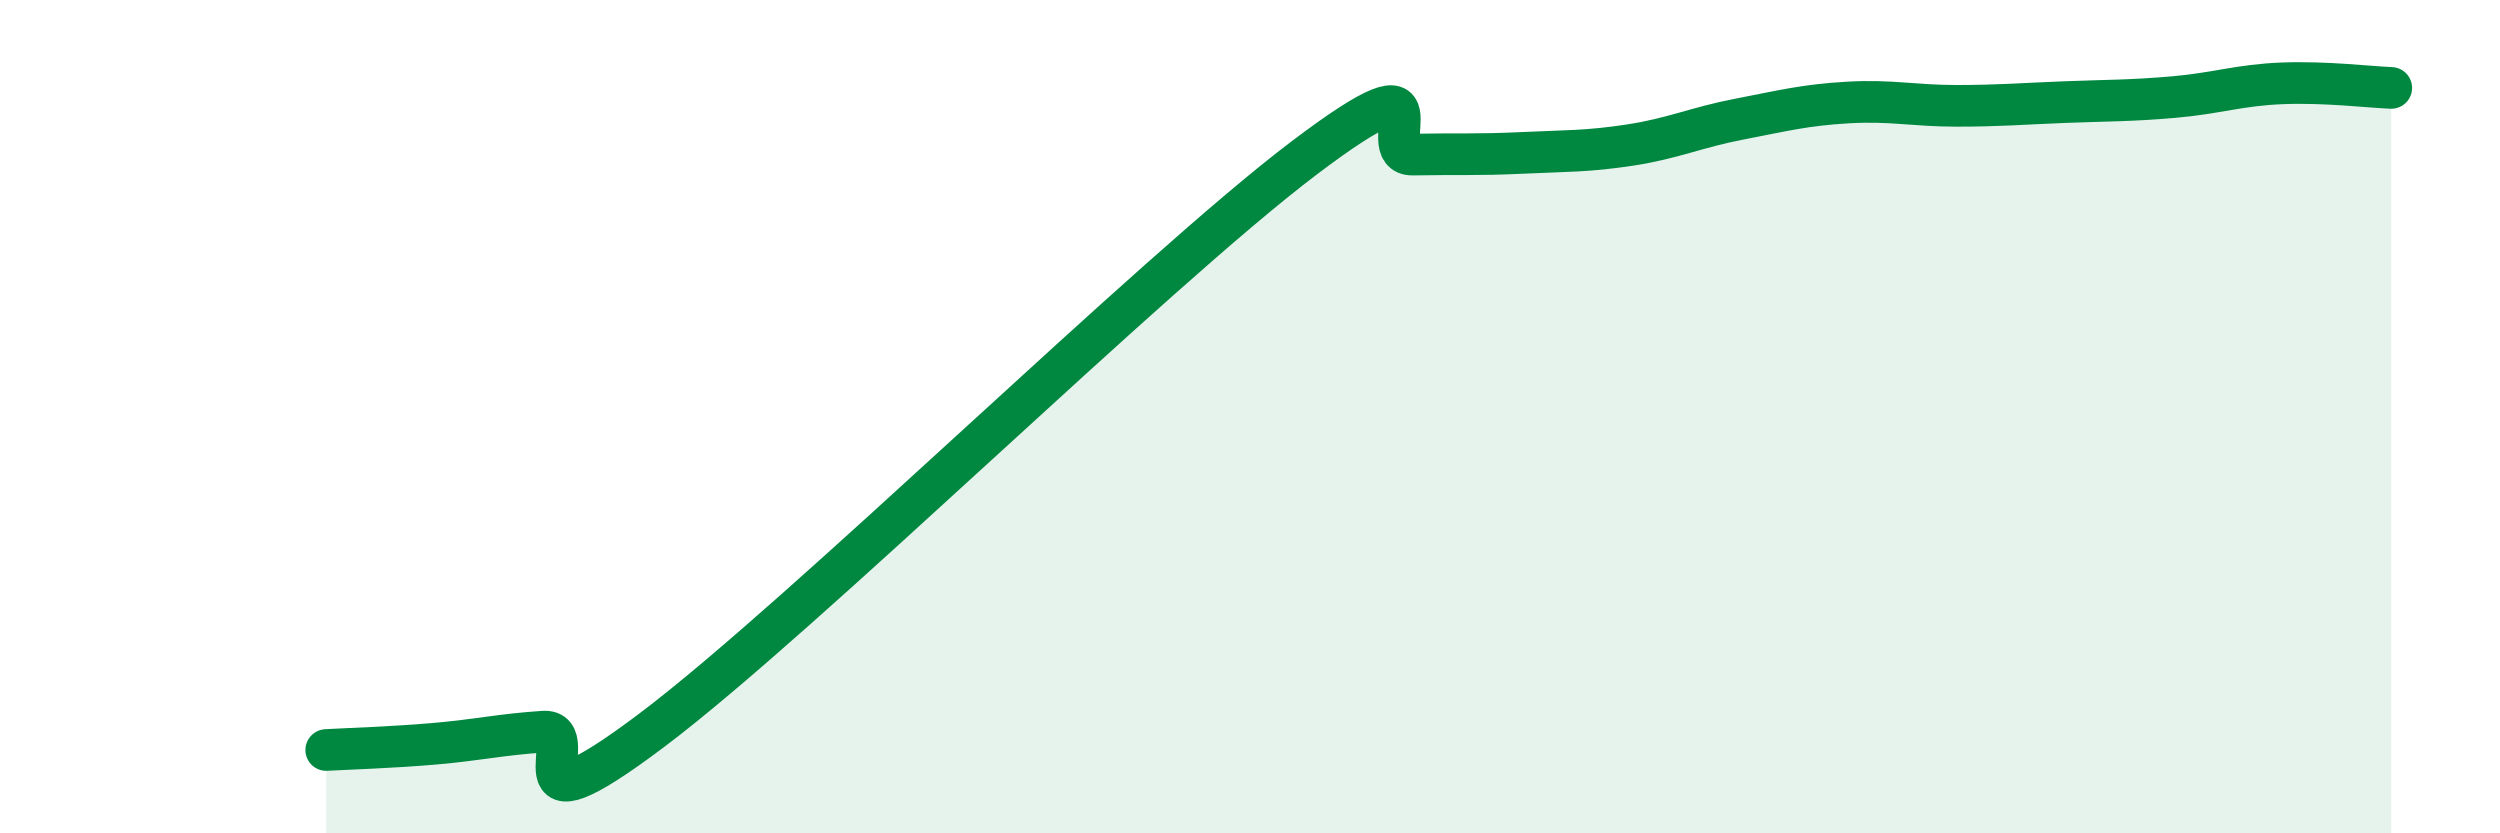
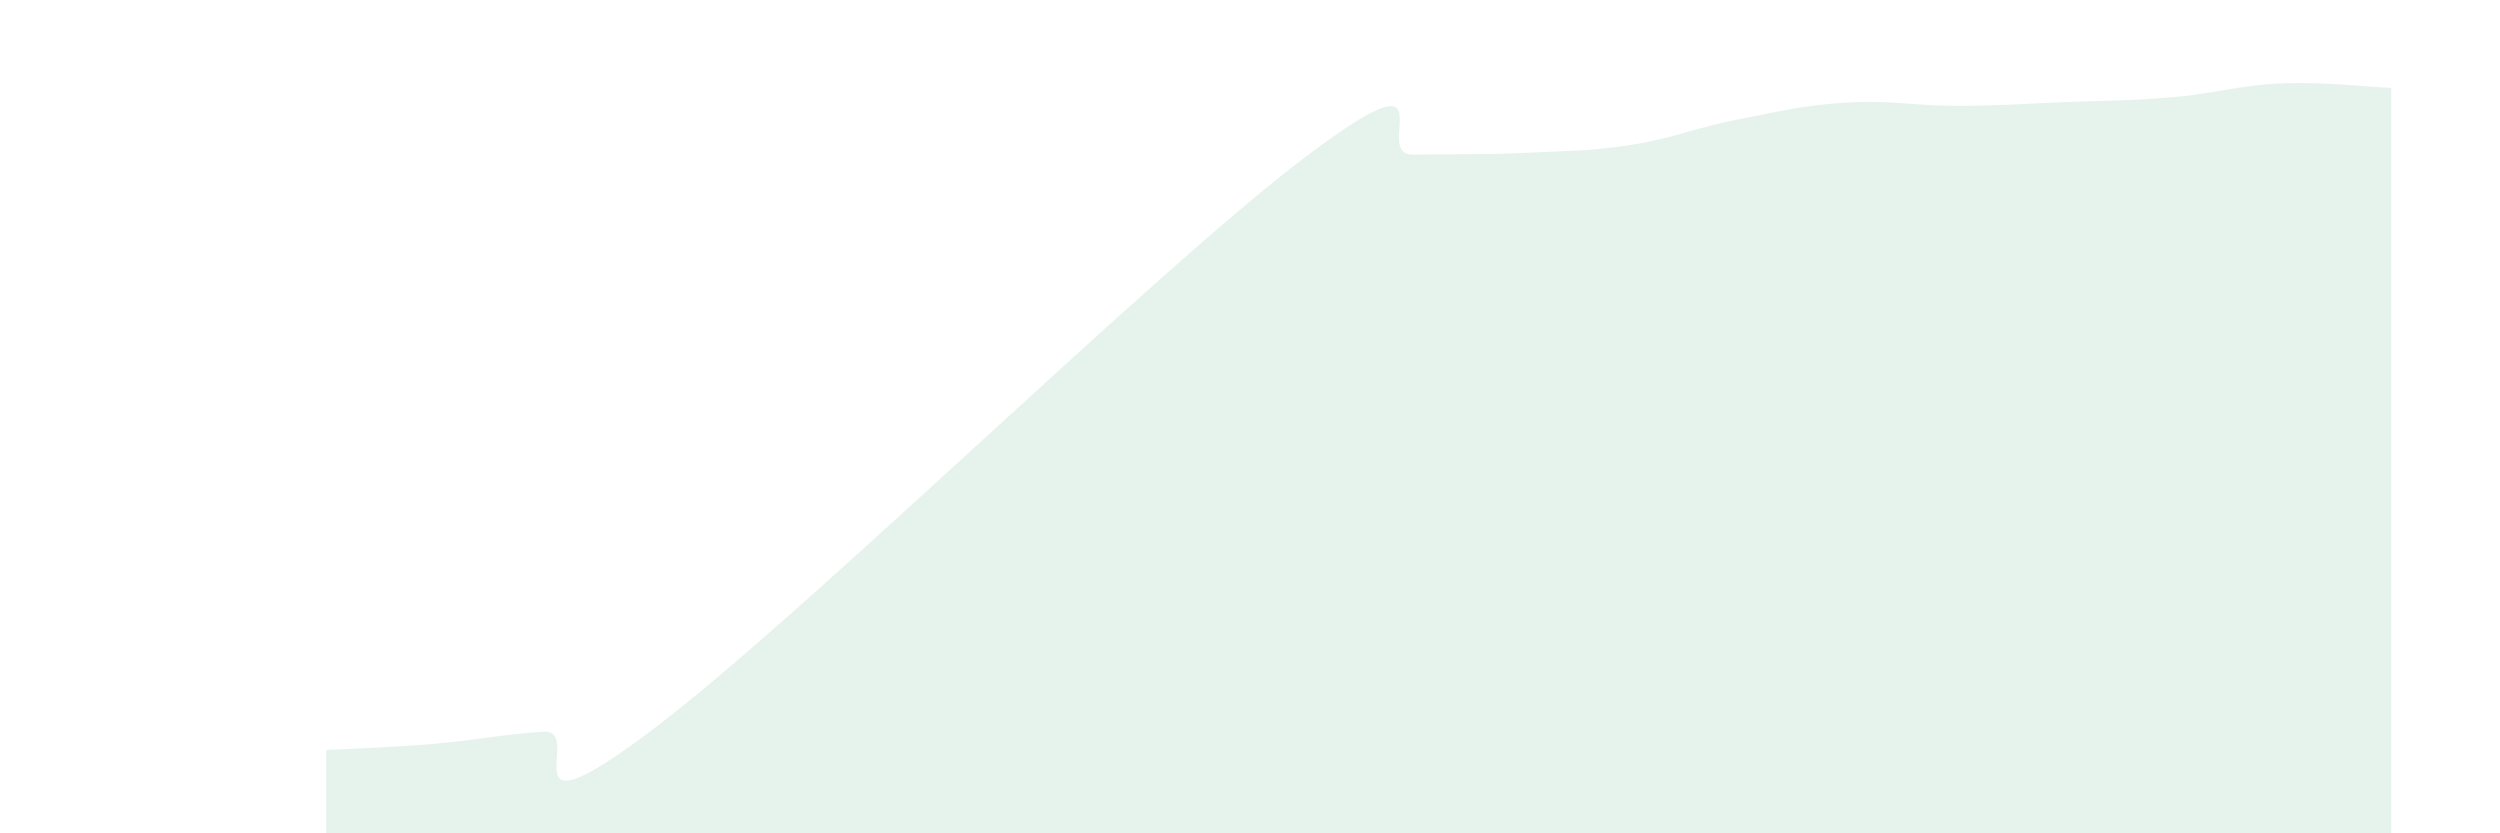
<svg xmlns="http://www.w3.org/2000/svg" width="60" height="20" viewBox="0 0 60 20">
  <path d="M 7.83,18 C 8.35,17.97 9.39,17.94 10.43,17.85 C 11.47,17.76 12,17.63 13.04,17.56 C 14.08,17.49 12,20.27 15.65,17.52 C 19.3,14.77 27.65,6.55 31.3,3.79 C 34.95,1.03 32.87,3.73 33.91,3.71 C 34.95,3.69 35.48,3.72 36.52,3.67 C 37.56,3.62 38.09,3.64 39.13,3.48 C 40.17,3.32 40.7,3.06 41.74,2.86 C 42.78,2.66 43.31,2.52 44.35,2.46 C 45.39,2.4 45.92,2.54 46.96,2.54 C 48,2.54 48.53,2.49 49.57,2.45 C 50.61,2.41 51.13,2.42 52.17,2.33 C 53.21,2.24 53.74,2.04 54.78,2 C 55.82,1.96 56.87,2.09 57.39,2.11L57.39 20L7.83 20Z" fill="#008740" opacity="0.1" stroke-linecap="round" stroke-linejoin="round" />
-   <path d="M 7.83,18 C 8.35,17.97 9.39,17.94 10.43,17.85 C 11.47,17.76 12,17.63 13.04,17.56 C 14.08,17.49 12,20.27 15.65,17.52 C 19.3,14.77 27.65,6.55 31.3,3.79 C 34.95,1.03 32.87,3.73 33.91,3.71 C 34.95,3.69 35.48,3.72 36.52,3.67 C 37.56,3.62 38.09,3.64 39.13,3.48 C 40.17,3.32 40.7,3.06 41.74,2.86 C 42.78,2.66 43.31,2.52 44.35,2.46 C 45.39,2.4 45.92,2.54 46.96,2.54 C 48,2.54 48.53,2.49 49.57,2.45 C 50.61,2.41 51.13,2.42 52.17,2.33 C 53.21,2.24 53.74,2.04 54.78,2 C 55.82,1.96 56.87,2.09 57.39,2.11" stroke="#008740" stroke-width="1" fill="none" stroke-linecap="round" stroke-linejoin="round" />
</svg>